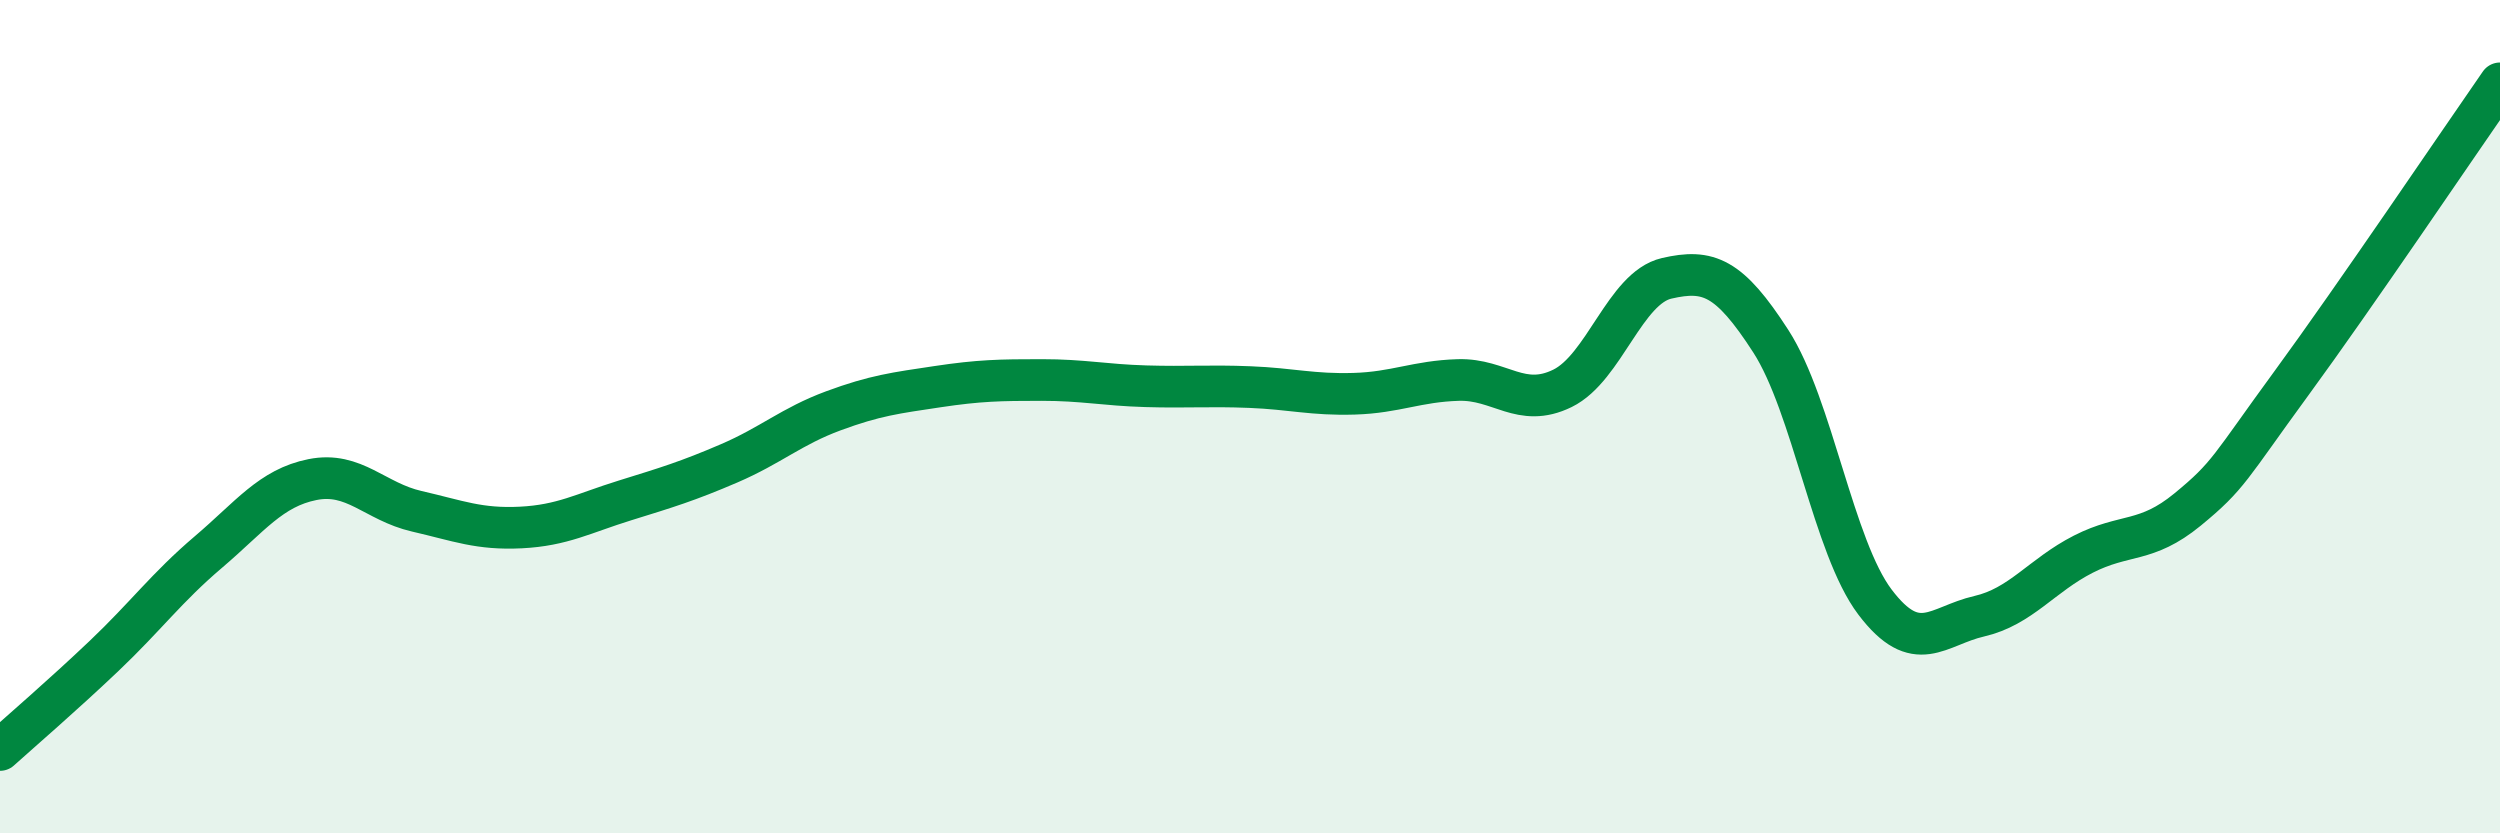
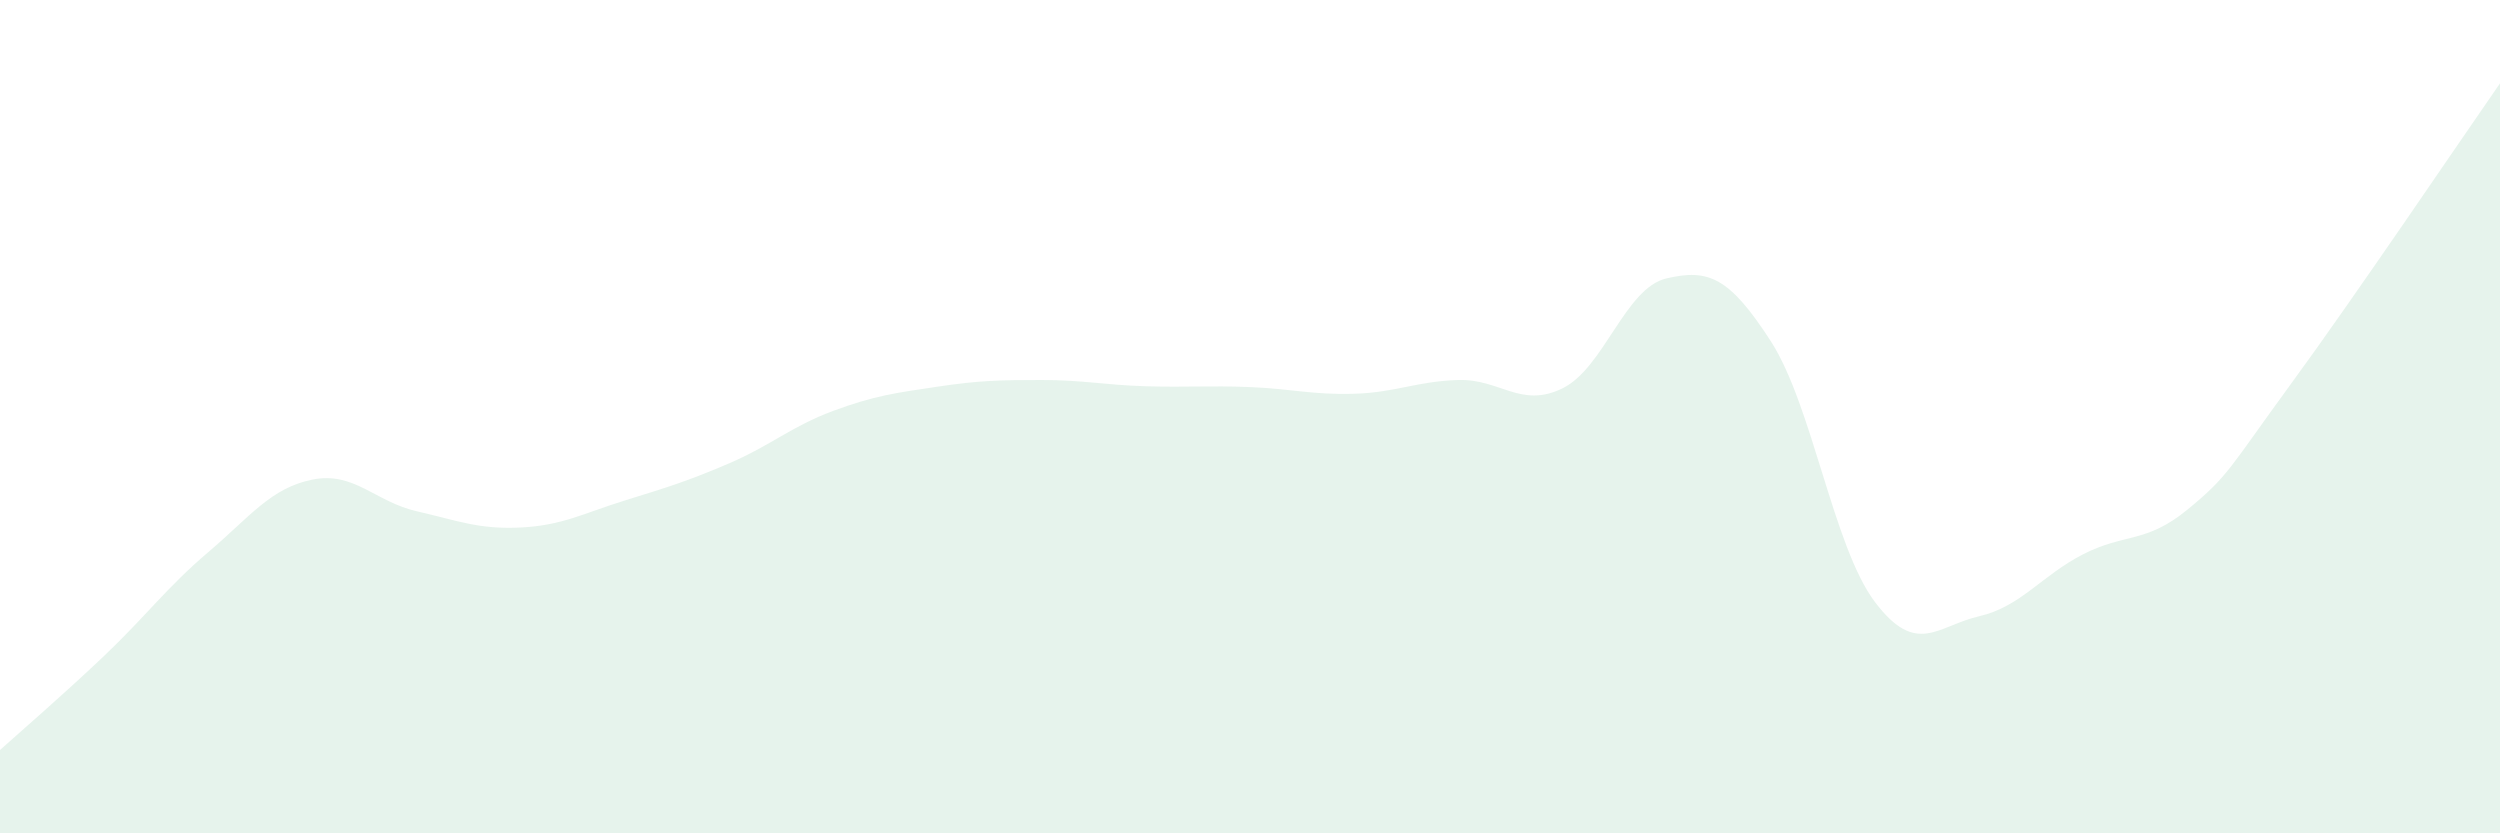
<svg xmlns="http://www.w3.org/2000/svg" width="60" height="20" viewBox="0 0 60 20">
  <path d="M 0,18 C 0.5,17.55 1.5,16.69 2.5,15.74 C 3.5,14.79 4,14.1 5,13.25 C 6,12.4 6.5,11.71 7.5,11.51 C 8.5,11.31 9,12.04 10,12.27 C 11,12.5 11.5,12.71 12.5,12.66 C 13.5,12.61 14,12.32 15,12.01 C 16,11.7 16.5,11.55 17.5,11.12 C 18.5,10.69 19,10.23 20,9.86 C 21,9.49 21.5,9.43 22.5,9.28 C 23.5,9.13 24,9.12 25,9.12 C 26,9.12 26.5,9.24 27.5,9.27 C 28.5,9.3 29,9.25 30,9.29 C 31,9.33 31.5,9.48 32.5,9.45 C 33.5,9.42 34,9.15 35,9.12 C 36,9.09 36.5,9.81 37.5,9.32 C 38.5,8.83 39,6.91 40,6.68 C 41,6.45 41.5,6.64 42.5,8.19 C 43.5,9.74 44,13.13 45,14.45 C 46,15.77 46.5,15.02 47.5,14.79 C 48.5,14.56 49,13.81 50,13.3 C 51,12.79 51.5,13.05 52.5,12.23 C 53.5,11.41 53.5,11.24 55,9.19 C 56.5,7.14 59,3.44 60,2L60 20L0 20Z" fill="#008740" opacity="0.1" stroke-linecap="round" stroke-linejoin="round" />
-   <path d="M 0,18 C 0.5,17.55 1.5,16.69 2.5,15.74 C 3.5,14.79 4,14.1 5,13.25 C 6,12.4 6.5,11.71 7.5,11.51 C 8.5,11.31 9,12.04 10,12.27 C 11,12.5 11.5,12.71 12.5,12.66 C 13.5,12.61 14,12.32 15,12.01 C 16,11.7 16.5,11.55 17.5,11.12 C 18.5,10.69 19,10.23 20,9.86 C 21,9.49 21.5,9.43 22.5,9.28 C 23.5,9.13 24,9.12 25,9.12 C 26,9.12 26.5,9.24 27.5,9.27 C 28.5,9.3 29,9.25 30,9.29 C 31,9.33 31.5,9.48 32.5,9.45 C 33.5,9.42 34,9.15 35,9.12 C 36,9.09 36.5,9.81 37.5,9.32 C 38.5,8.83 39,6.91 40,6.68 C 41,6.45 41.5,6.64 42.5,8.19 C 43.5,9.74 44,13.13 45,14.45 C 46,15.77 46.5,15.02 47.5,14.79 C 48.5,14.56 49,13.81 50,13.3 C 51,12.79 51.5,13.05 52.5,12.23 C 53.5,11.41 53.5,11.24 55,9.19 C 56.5,7.14 59,3.44 60,2" stroke="#008740" stroke-width="1" fill="none" stroke-linecap="round" stroke-linejoin="round" />
</svg>